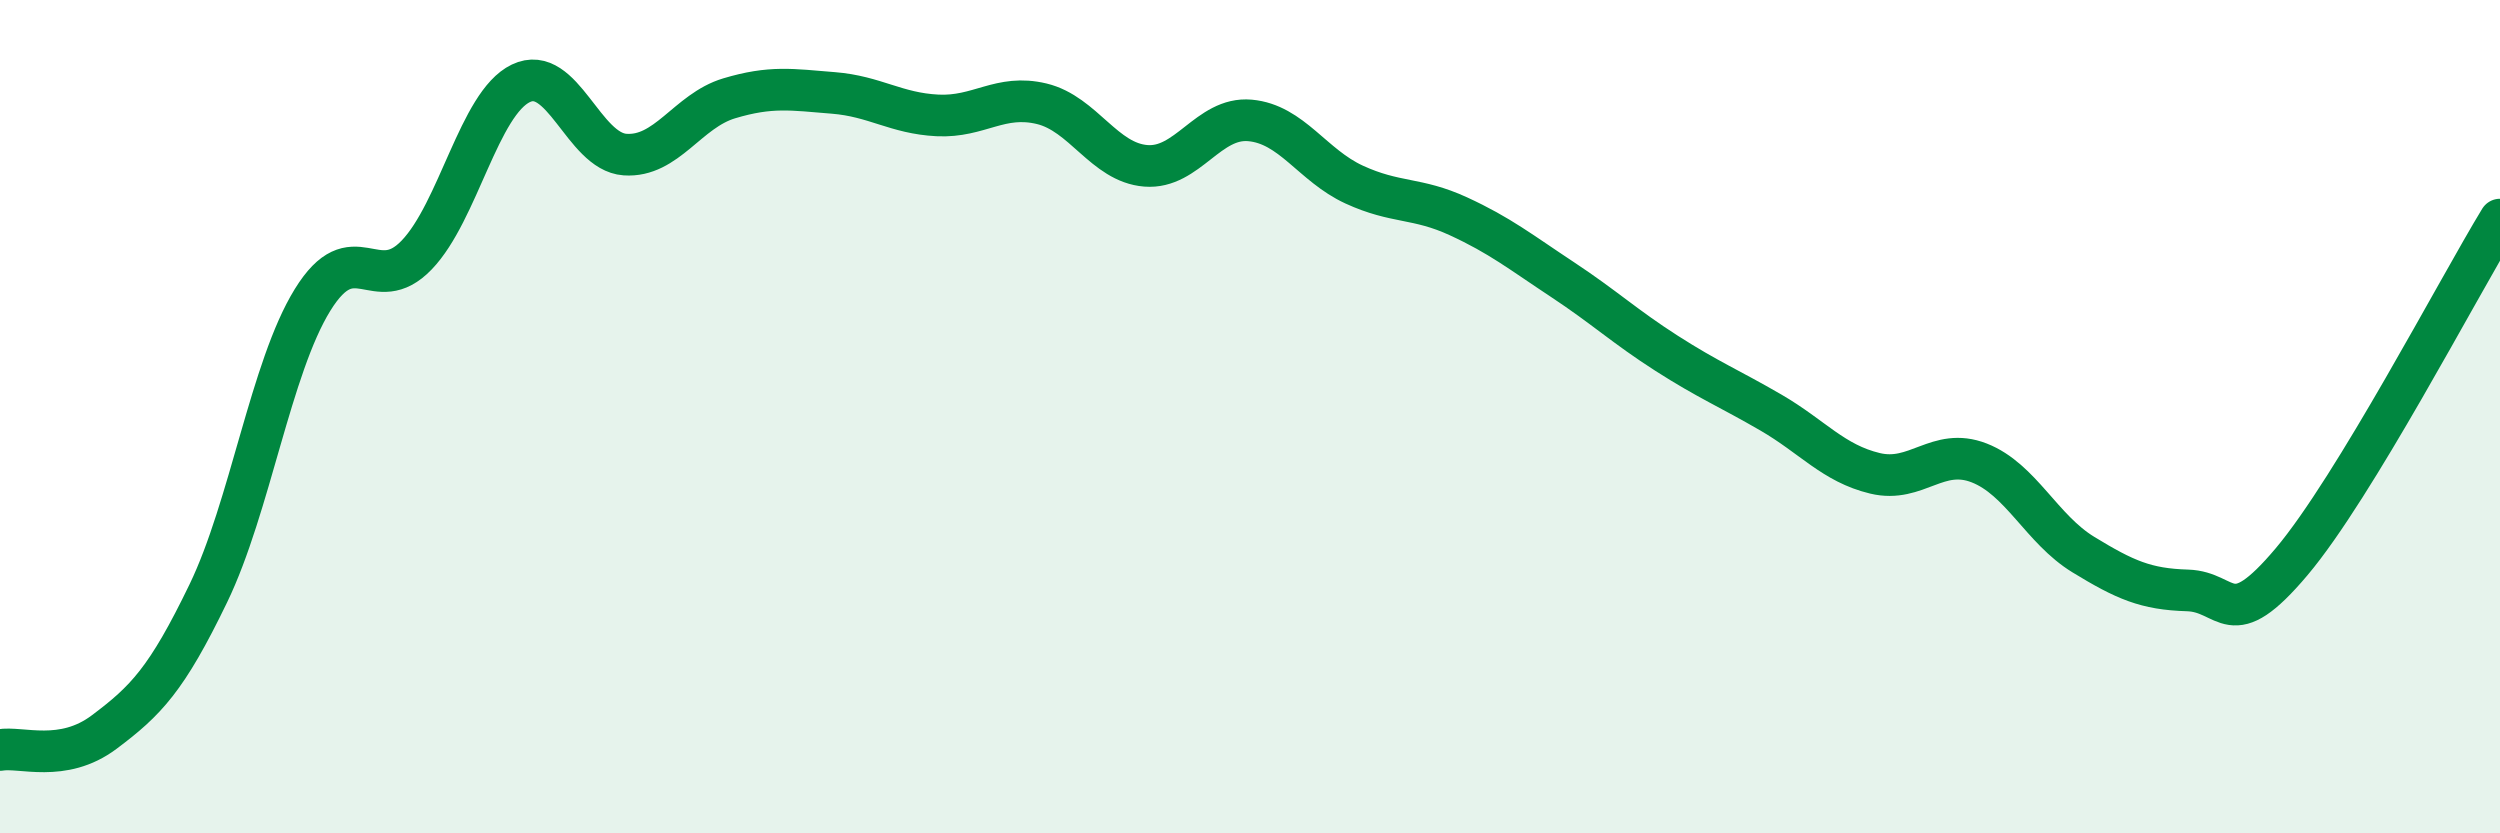
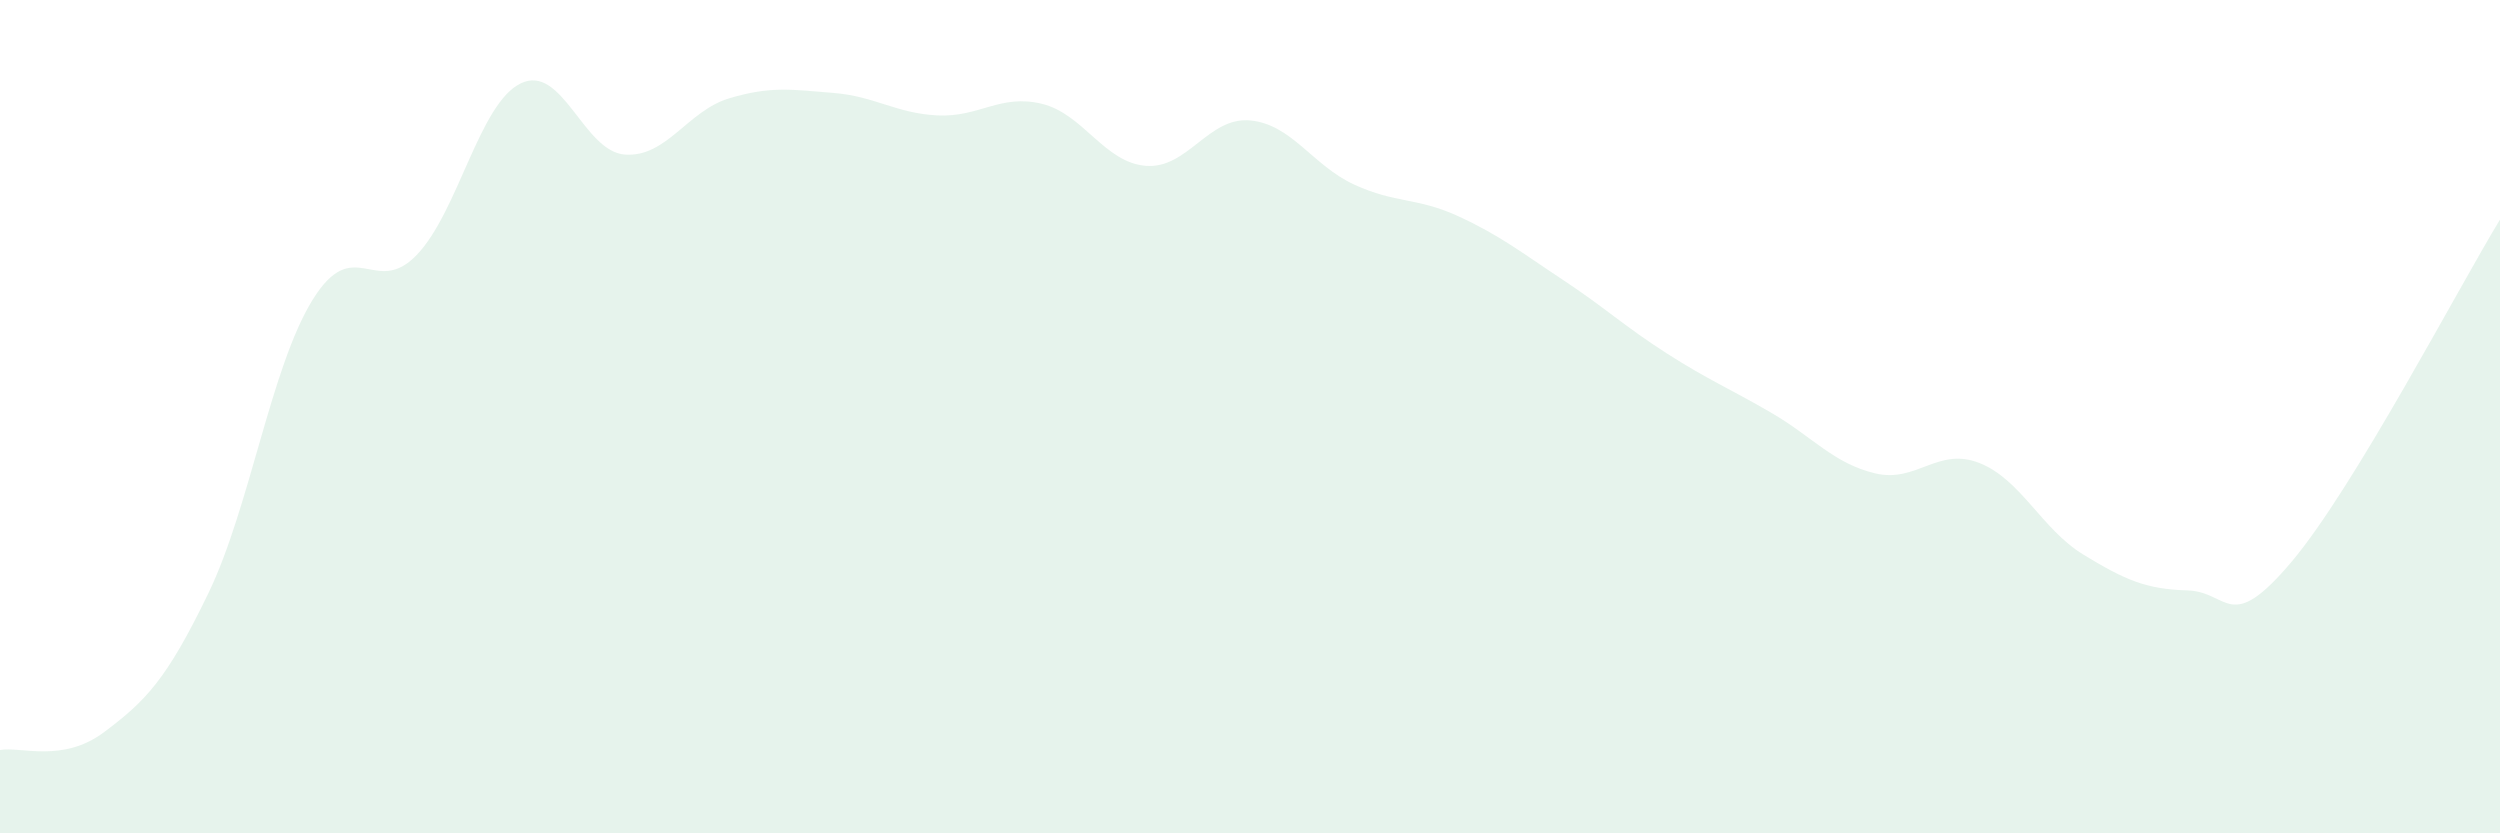
<svg xmlns="http://www.w3.org/2000/svg" width="60" height="20" viewBox="0 0 60 20">
  <path d="M 0,18 C 0.5,17.91 1.5,18.32 2.5,17.57 C 3.5,16.82 4,16.31 5,14.24 C 6,12.17 6.5,8.82 7.5,7.2 C 8.5,5.58 9,7.16 10,6.12 C 11,5.08 11.5,2.48 12.5,2 C 13.5,1.52 14,3.64 15,3.71 C 16,3.78 16.5,2.66 17.5,2.36 C 18.5,2.06 19,2.15 20,2.23 C 21,2.31 21.5,2.72 22.5,2.77 C 23.5,2.82 24,2.25 25,2.49 C 26,2.73 26.5,3.9 27.5,3.98 C 28.5,4.06 29,2.8 30,2.89 C 31,2.98 31.5,3.97 32.5,4.43 C 33.5,4.89 34,4.73 35,5.19 C 36,5.65 36.5,6.05 37.5,6.71 C 38.5,7.37 39,7.84 40,8.48 C 41,9.12 41.5,9.32 42.5,9.9 C 43.5,10.48 44,11.12 45,11.36 C 46,11.6 46.5,10.72 47.5,11.11 C 48.5,11.5 49,12.7 50,13.31 C 51,13.92 51.5,14.14 52.5,14.17 C 53.5,14.2 53.5,15.26 55,13.48 C 56.5,11.7 59,6.91 60,5.27L60 20L0 20Z" fill="#008740" opacity="0.1" stroke-linecap="round" stroke-linejoin="round" />
-   <path d="M 0,18 C 0.5,17.91 1.5,18.32 2.5,17.57 C 3.5,16.82 4,16.31 5,14.24 C 6,12.17 6.5,8.82 7.5,7.2 C 8.5,5.58 9,7.16 10,6.12 C 11,5.08 11.5,2.48 12.5,2 C 13.5,1.52 14,3.64 15,3.71 C 16,3.78 16.5,2.66 17.5,2.36 C 18.5,2.06 19,2.15 20,2.23 C 21,2.31 21.5,2.72 22.5,2.77 C 23.5,2.82 24,2.25 25,2.49 C 26,2.73 26.5,3.9 27.5,3.98 C 28.5,4.06 29,2.8 30,2.89 C 31,2.98 31.5,3.97 32.5,4.43 C 33.5,4.89 34,4.73 35,5.19 C 36,5.65 36.5,6.05 37.5,6.71 C 38.5,7.37 39,7.84 40,8.48 C 41,9.12 41.5,9.32 42.5,9.9 C 43.5,10.48 44,11.12 45,11.36 C 46,11.6 46.5,10.72 47.5,11.11 C 48.5,11.5 49,12.7 50,13.31 C 51,13.92 51.5,14.14 52.5,14.17 C 53.5,14.2 53.5,15.26 55,13.48 C 56.5,11.7 59,6.91 60,5.27" stroke="#008740" stroke-width="1" fill="none" stroke-linecap="round" stroke-linejoin="round" />
</svg>